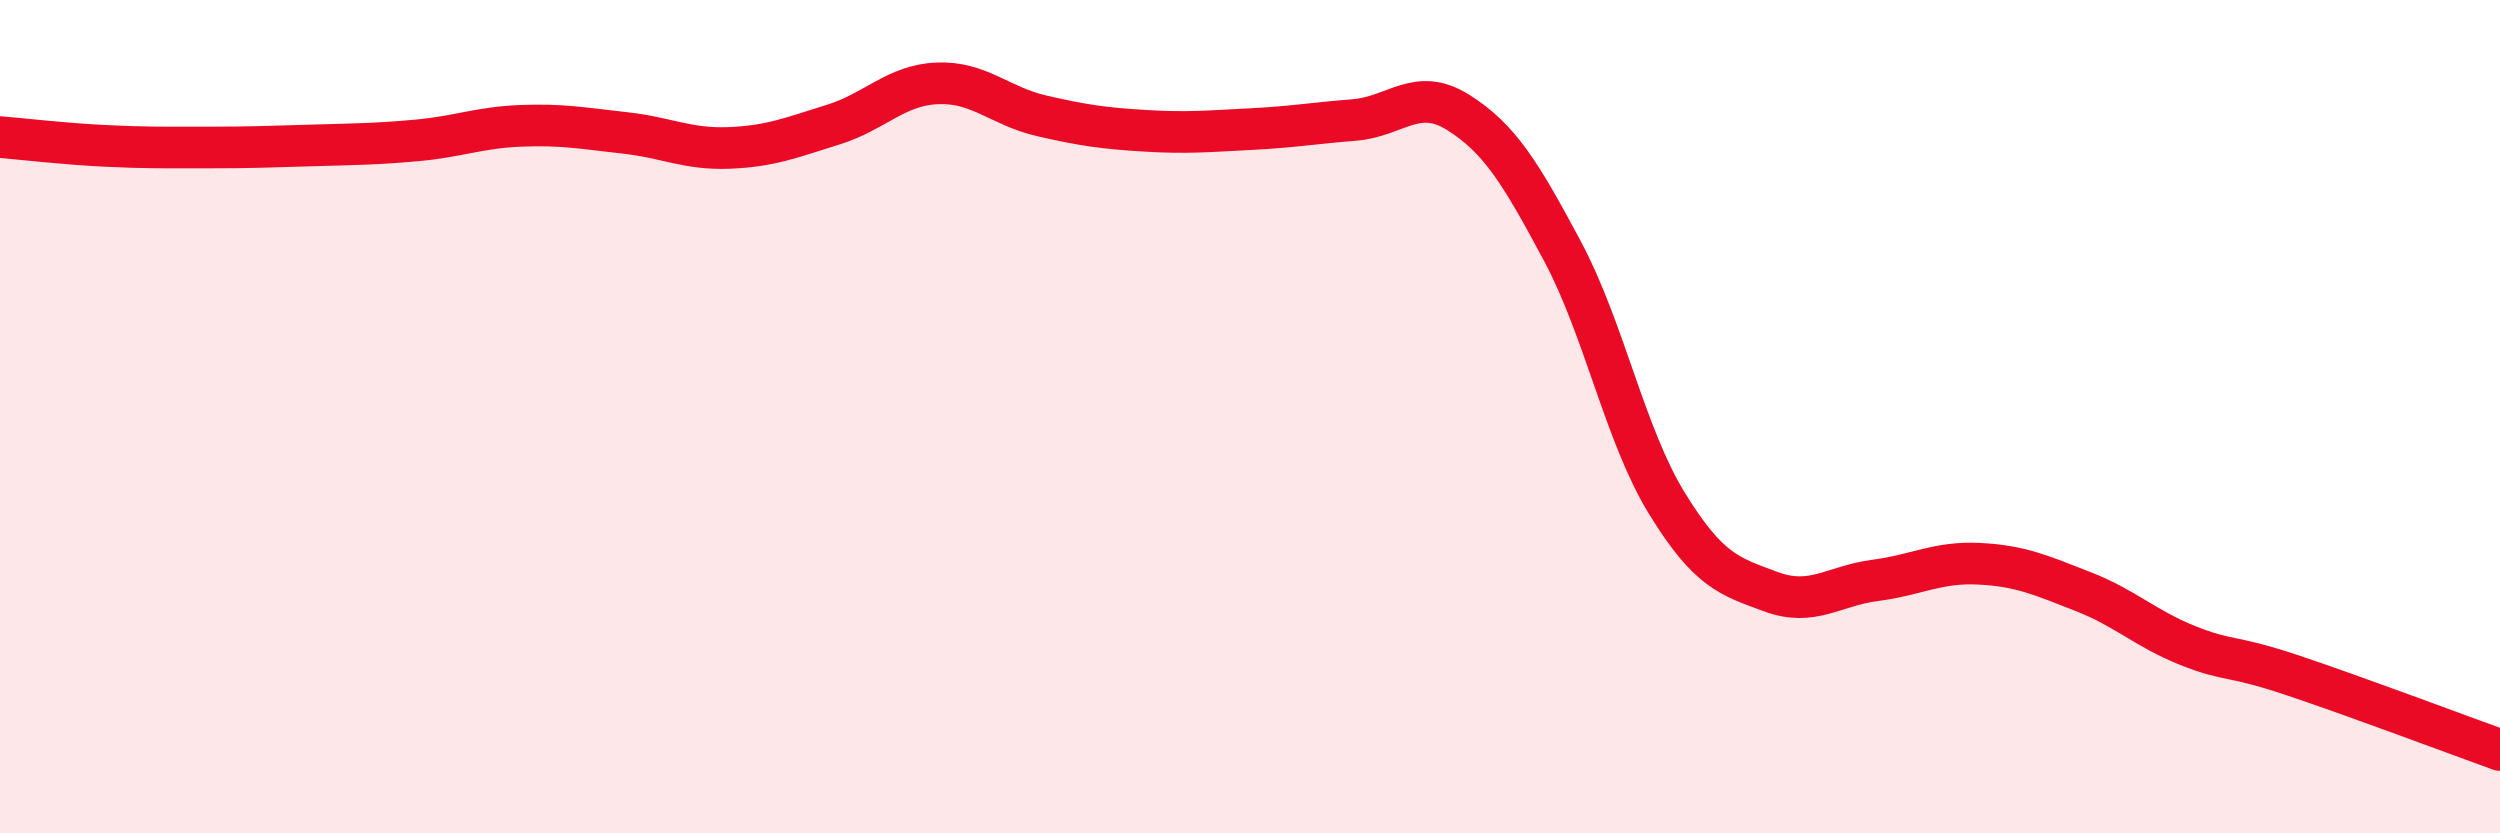
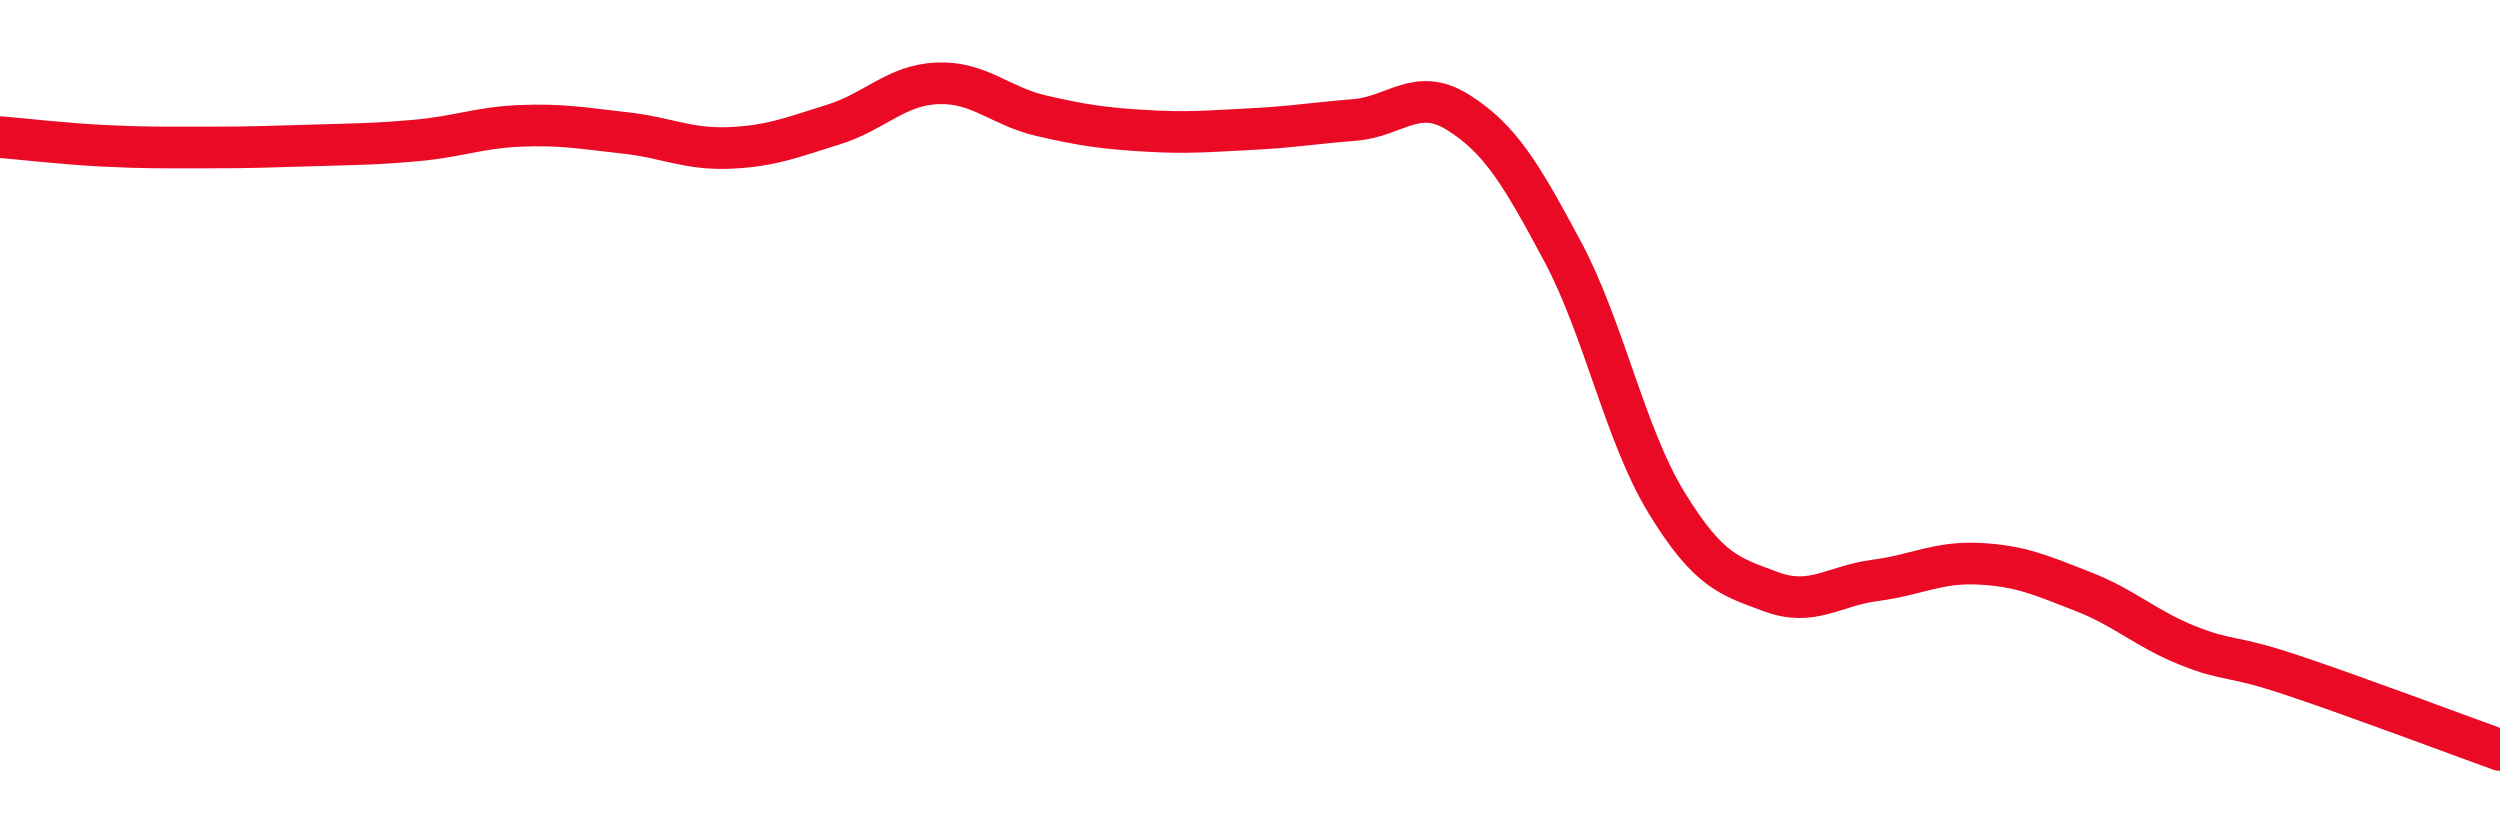
<svg xmlns="http://www.w3.org/2000/svg" width="60" height="20" viewBox="0 0 60 20">
-   <path d="M 0,3.29 C 0.5,3.33 1.5,3.45 2.5,3.5 C 3.5,3.55 4,3.54 5,3.54 C 6,3.54 6.5,3.52 7.5,3.49 C 8.5,3.46 9,3.46 10,3.37 C 11,3.28 11.5,3.06 12.5,3.02 C 13.5,2.98 14,3.08 15,3.19 C 16,3.3 16.5,3.59 17.5,3.55 C 18.5,3.51 19,3.3 20,2.99 C 21,2.68 21.5,2.04 22.5,2 C 23.5,1.96 24,2.55 25,2.78 C 26,3.01 26.5,3.08 27.5,3.14 C 28.5,3.2 29,3.15 30,3.1 C 31,3.05 31.5,2.96 32.5,2.88 C 33.5,2.8 34,2.07 35,2.7 C 36,3.33 36.5,4.16 37.5,6.03 C 38.5,7.9 39,10.44 40,12.07 C 41,13.7 41.5,13.83 42.5,14.2 C 43.5,14.57 44,14.06 45,13.93 C 46,13.8 46.5,13.48 47.5,13.53 C 48.5,13.58 49,13.81 50,14.2 C 51,14.59 51.5,15.09 52.5,15.49 C 53.5,15.89 53.5,15.7 55,16.2 C 56.5,16.7 59,17.64 60,18L60 20L0 20Z" fill="#EB0A25" opacity="0.1" stroke-linecap="round" stroke-linejoin="round" />
  <path d="M 0,3.29 C 0.5,3.33 1.5,3.45 2.5,3.5 C 3.5,3.55 4,3.54 5,3.54 C 6,3.54 6.5,3.52 7.5,3.49 C 8.5,3.46 9,3.46 10,3.37 C 11,3.28 11.5,3.06 12.5,3.02 C 13.5,2.98 14,3.08 15,3.19 C 16,3.3 16.5,3.59 17.5,3.55 C 18.5,3.51 19,3.3 20,2.99 C 21,2.68 21.5,2.04 22.5,2 C 23.5,1.96 24,2.55 25,2.78 C 26,3.01 26.5,3.08 27.5,3.14 C 28.5,3.2 29,3.15 30,3.1 C 31,3.05 31.5,2.96 32.5,2.88 C 33.5,2.8 34,2.07 35,2.7 C 36,3.33 36.5,4.16 37.5,6.03 C 38.5,7.9 39,10.44 40,12.07 C 41,13.7 41.5,13.83 42.5,14.2 C 43.5,14.57 44,14.06 45,13.93 C 46,13.8 46.5,13.48 47.5,13.53 C 48.5,13.58 49,13.81 50,14.2 C 51,14.59 51.5,15.09 52.5,15.49 C 53.5,15.89 53.5,15.7 55,16.2 C 56.5,16.7 59,17.64 60,18" stroke="#EB0A25" stroke-width="1" fill="none" stroke-linecap="round" stroke-linejoin="round" />
</svg>